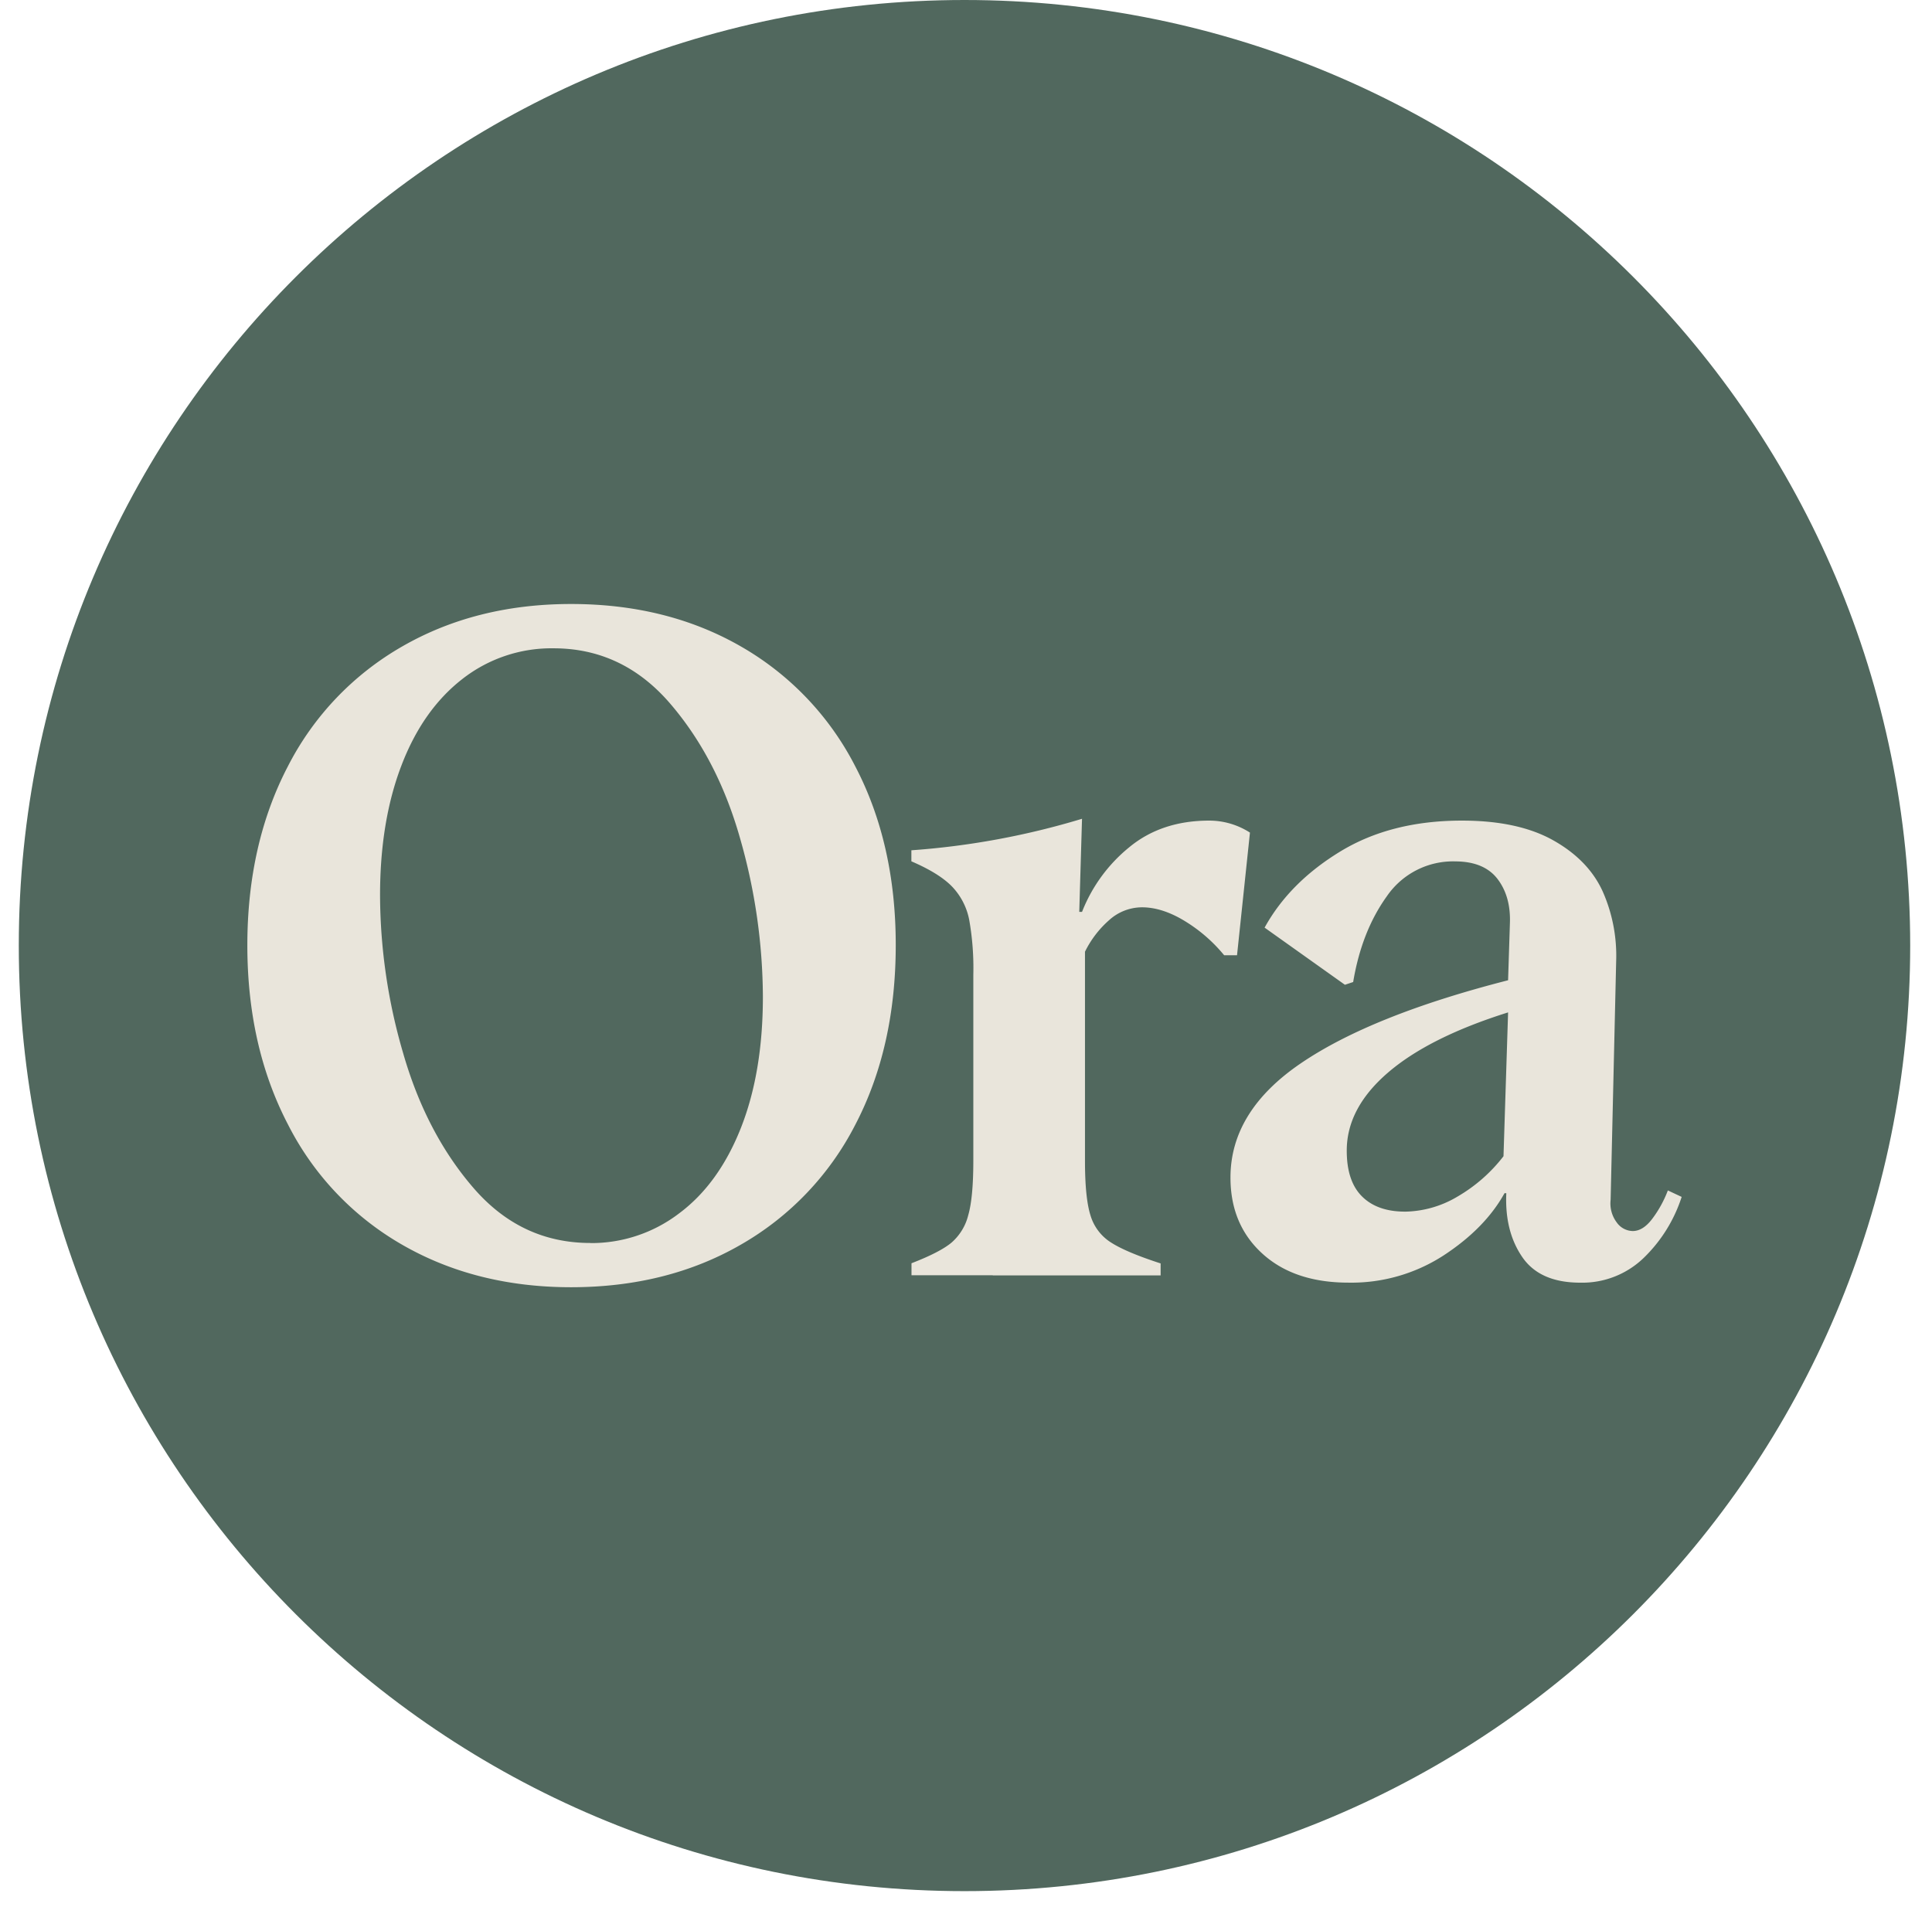
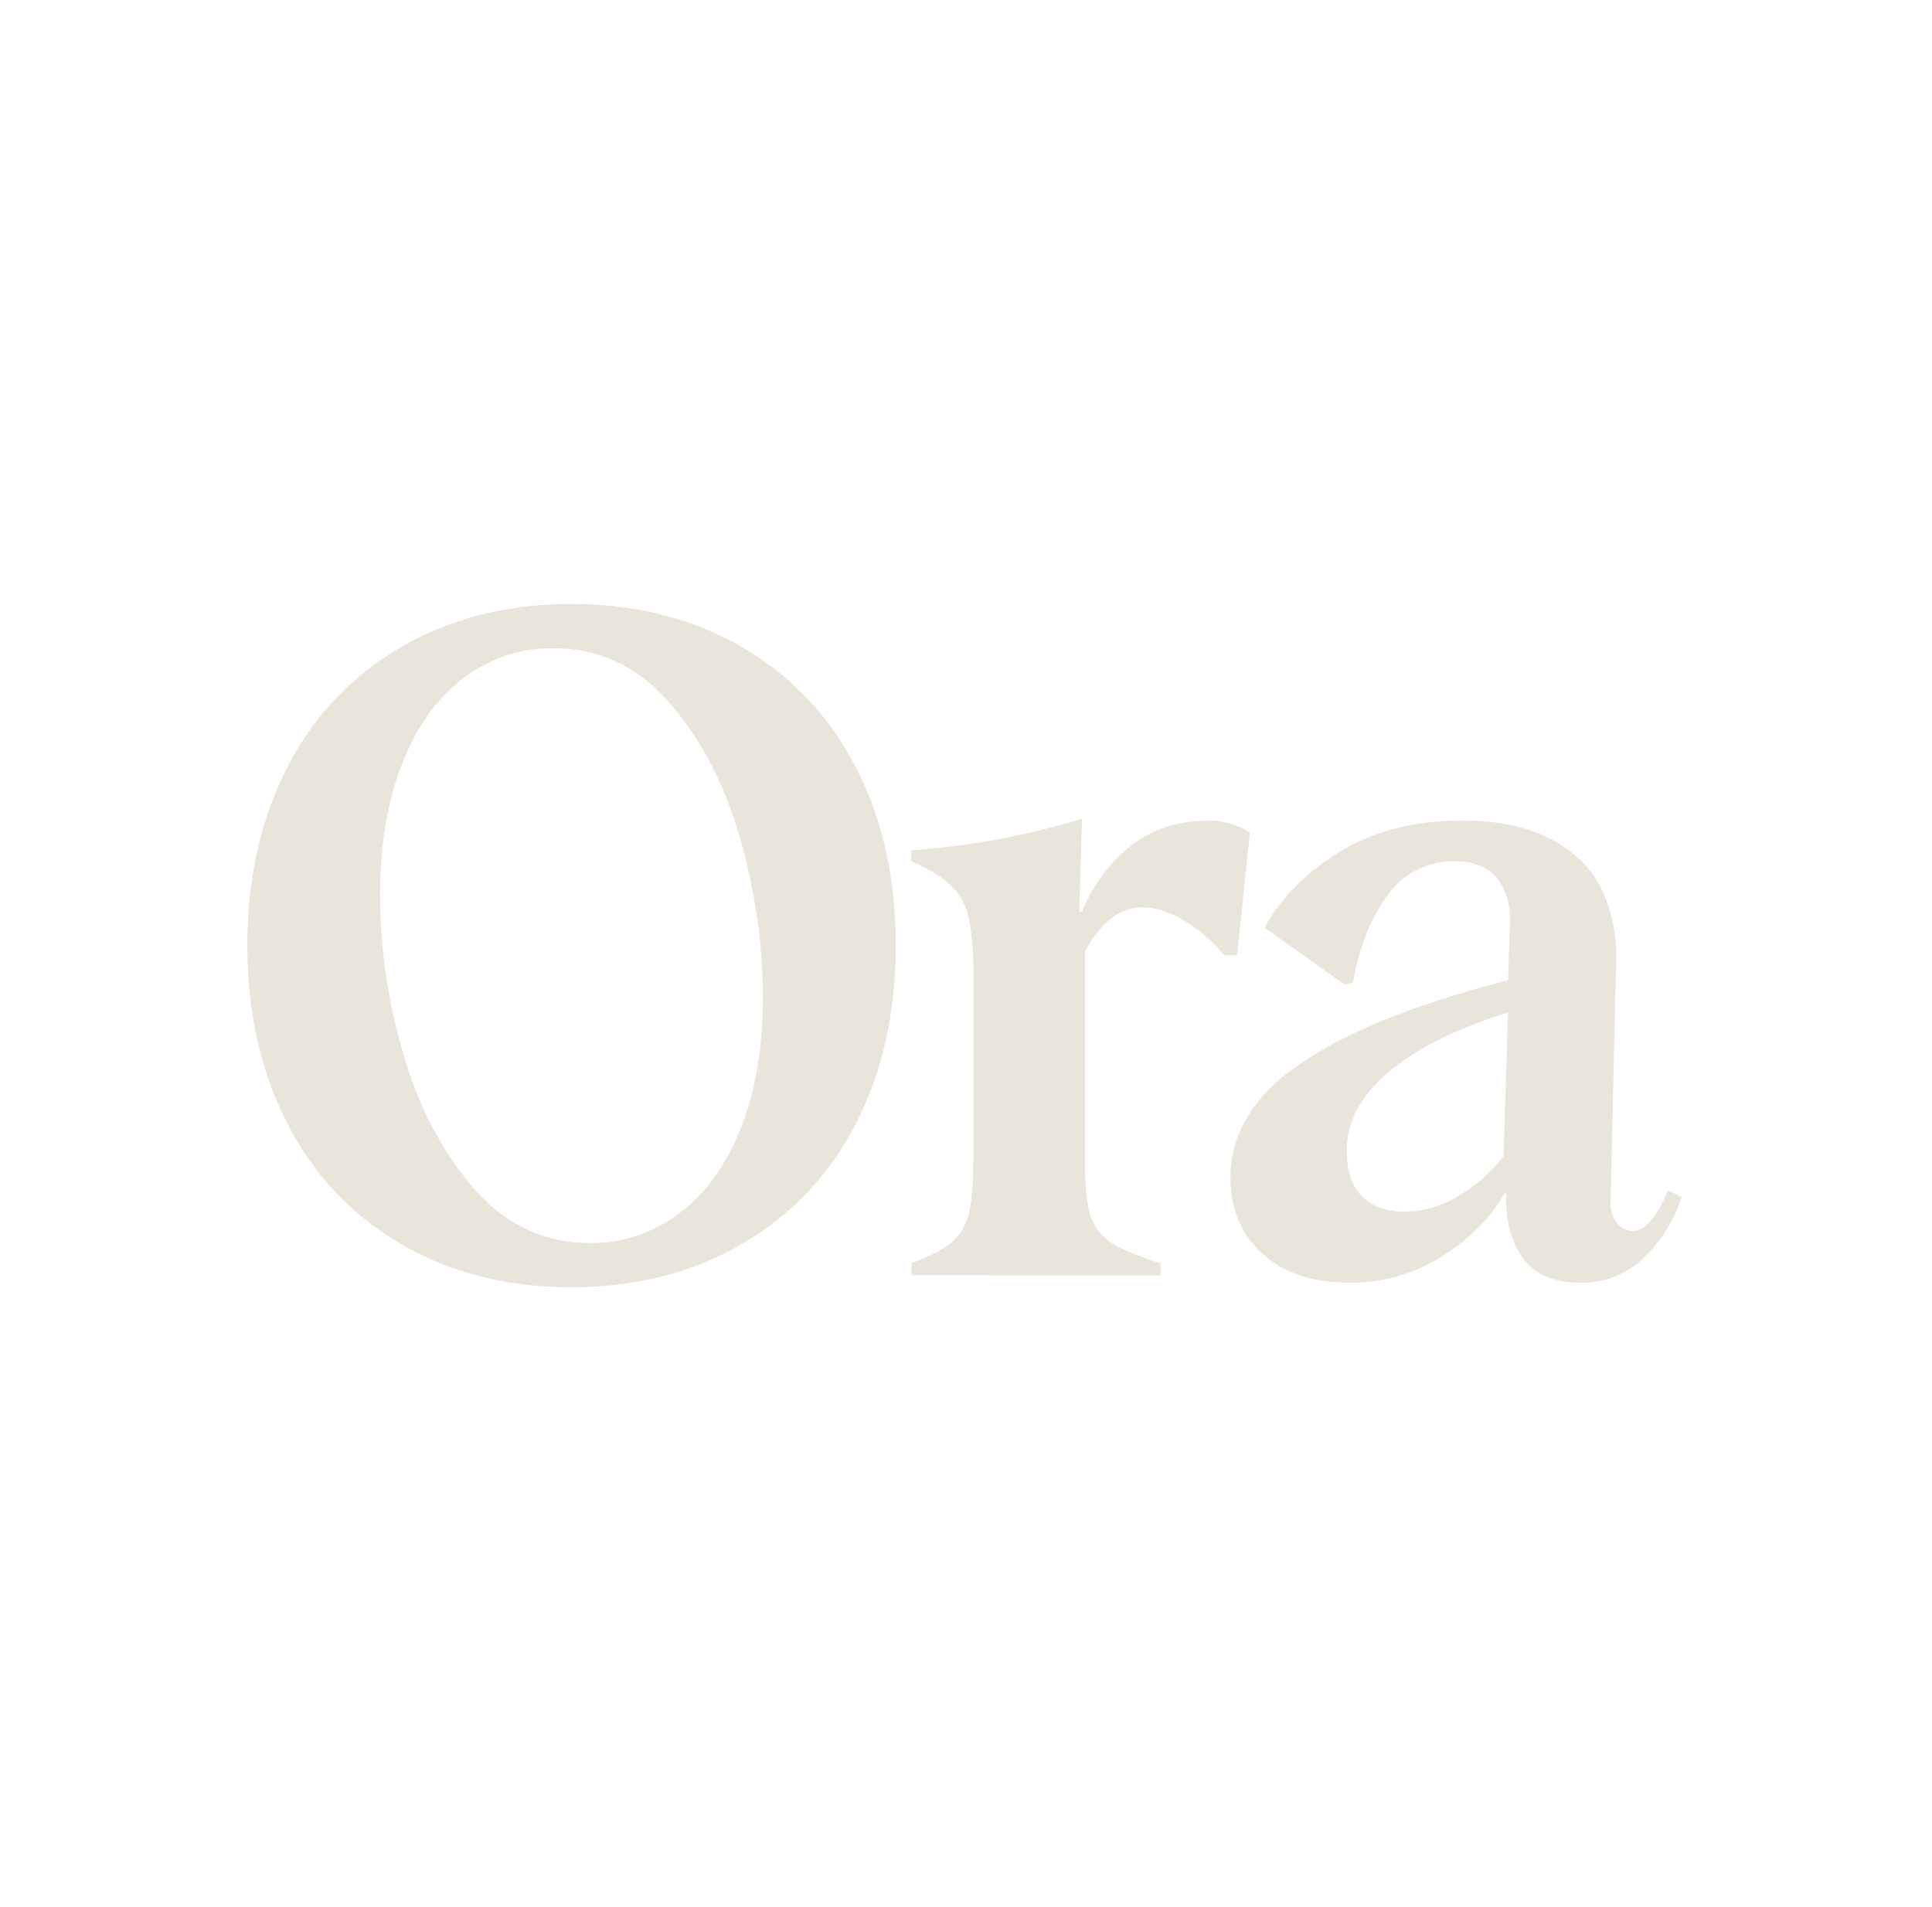
<svg xmlns="http://www.w3.org/2000/svg" width="77" height="76" fill="none" viewBox="0 0 77 76">
  <g clip-path="url(#a)">
-     <path fill="#51685E" d="M38.44 0C17.623 0 .749 16.874.749 37.691s16.874 37.691 37.69 37.691c20.818 0 37.692-16.873 37.692-37.691S59.257 0 38.44 0" />
    <path fill="#E9E5DB" d="M22.762 51.31q-3.789-.001-6.728-1.691a11.54 11.54 0 0 1-4.557-4.797q-1.62-3.11-1.619-7.15.003-4.038 1.619-7.132c1.023-2 2.607-3.658 4.557-4.774q2.94-1.69 6.728-1.69 3.821 0 6.763 1.69a11.6 11.6 0 0 1 4.558 4.774q1.617 3.09 1.617 7.132-.001 4.08-1.616 7.168a11.6 11.6 0 0 1-4.56 4.774q-2.94 1.695-6.762 1.696m.771-1.76a5.76 5.76 0 0 0 3.528-1.18q1.582-1.176 2.464-3.401.88-2.226.88-5.238a23.2 23.2 0 0 0-.9-6.282q-.9-3.197-2.794-5.402t-4.649-2.205a5.76 5.76 0 0 0-3.643 1.23q-1.581 1.234-2.426 3.458-.847 2.222-.846 5.163a22.6 22.6 0 0 0 .919 6.282q.918 3.198 2.812 5.386 1.894 2.187 4.655 2.185zm16.03 1.282h-3.235v-.478q1.14-.44 1.6-.827c.325-.286.556-.664.66-1.084q.203-.698.204-2.168v-7.426a11 11 0 0 0-.165-2.188 2.64 2.64 0 0 0-.685-1.324q-.516-.53-1.619-1.004v-.44a31 31 0 0 0 6.801-1.256l-.11 3.712h.11A6.26 6.26 0 0 1 45 33.777q1.288-1.068 3.198-1.067a3 3 0 0 1 1.619.478l-.515 4.888h-.514a6.2 6.2 0 0 0-1.564-1.36q-.9-.55-1.709-.55a1.96 1.96 0 0 0-1.32.52c-.396.35-.72.775-.953 1.25v8.345q0 1.47.22 2.168c.134.45.429.837.828 1.084q.603.386 1.967.828v.478h-6.692zm14.183.295q-2.168 0-3.438-1.16-1.268-1.157-1.267-3.03 0-2.647 2.812-4.558 2.814-1.914 8.252-3.305l.073-2.28q.037-1.063-.494-1.758-.533-.694-1.674-.7a3.2 3.2 0 0 0-2.736 1.388q-1.007 1.4-1.343 3.42l-.329.11-3.201-2.278q.993-1.802 3.015-3.034 2.023-1.233 4.853-1.232 2.242 0 3.643.79 1.402.791 1.967 2.041c.388.879.569 1.834.533 2.794l-.22 9.483c-.038.32.046.643.238.902a.8.8 0 0 0 .643.35q.406 0 .772-.48c.263-.347.473-.73.628-1.138l.55.257a5.9 5.9 0 0 1-1.507 2.426 3.52 3.52 0 0 1-2.536.993q-1.618 0-2.316-1.03-.699-1.027-.63-2.536h-.072q-.771 1.396-2.427 2.48a6.75 6.75 0 0 1-3.789 1.085m2.243-2.83a4.2 4.2 0 0 0 2.114-.609 6.3 6.3 0 0 0 1.819-1.6l.183-5.733q-3.16.994-4.796 2.408-1.638 1.414-1.634 3.107 0 1.214.606 1.818.606.606 1.708.608" />
  </g>
  <defs>
    <clipPath id="a">
      <path fill="#fff" d="M.749 0H76.13v75.382H.749z" />
    </clipPath>
  </defs>
</svg>